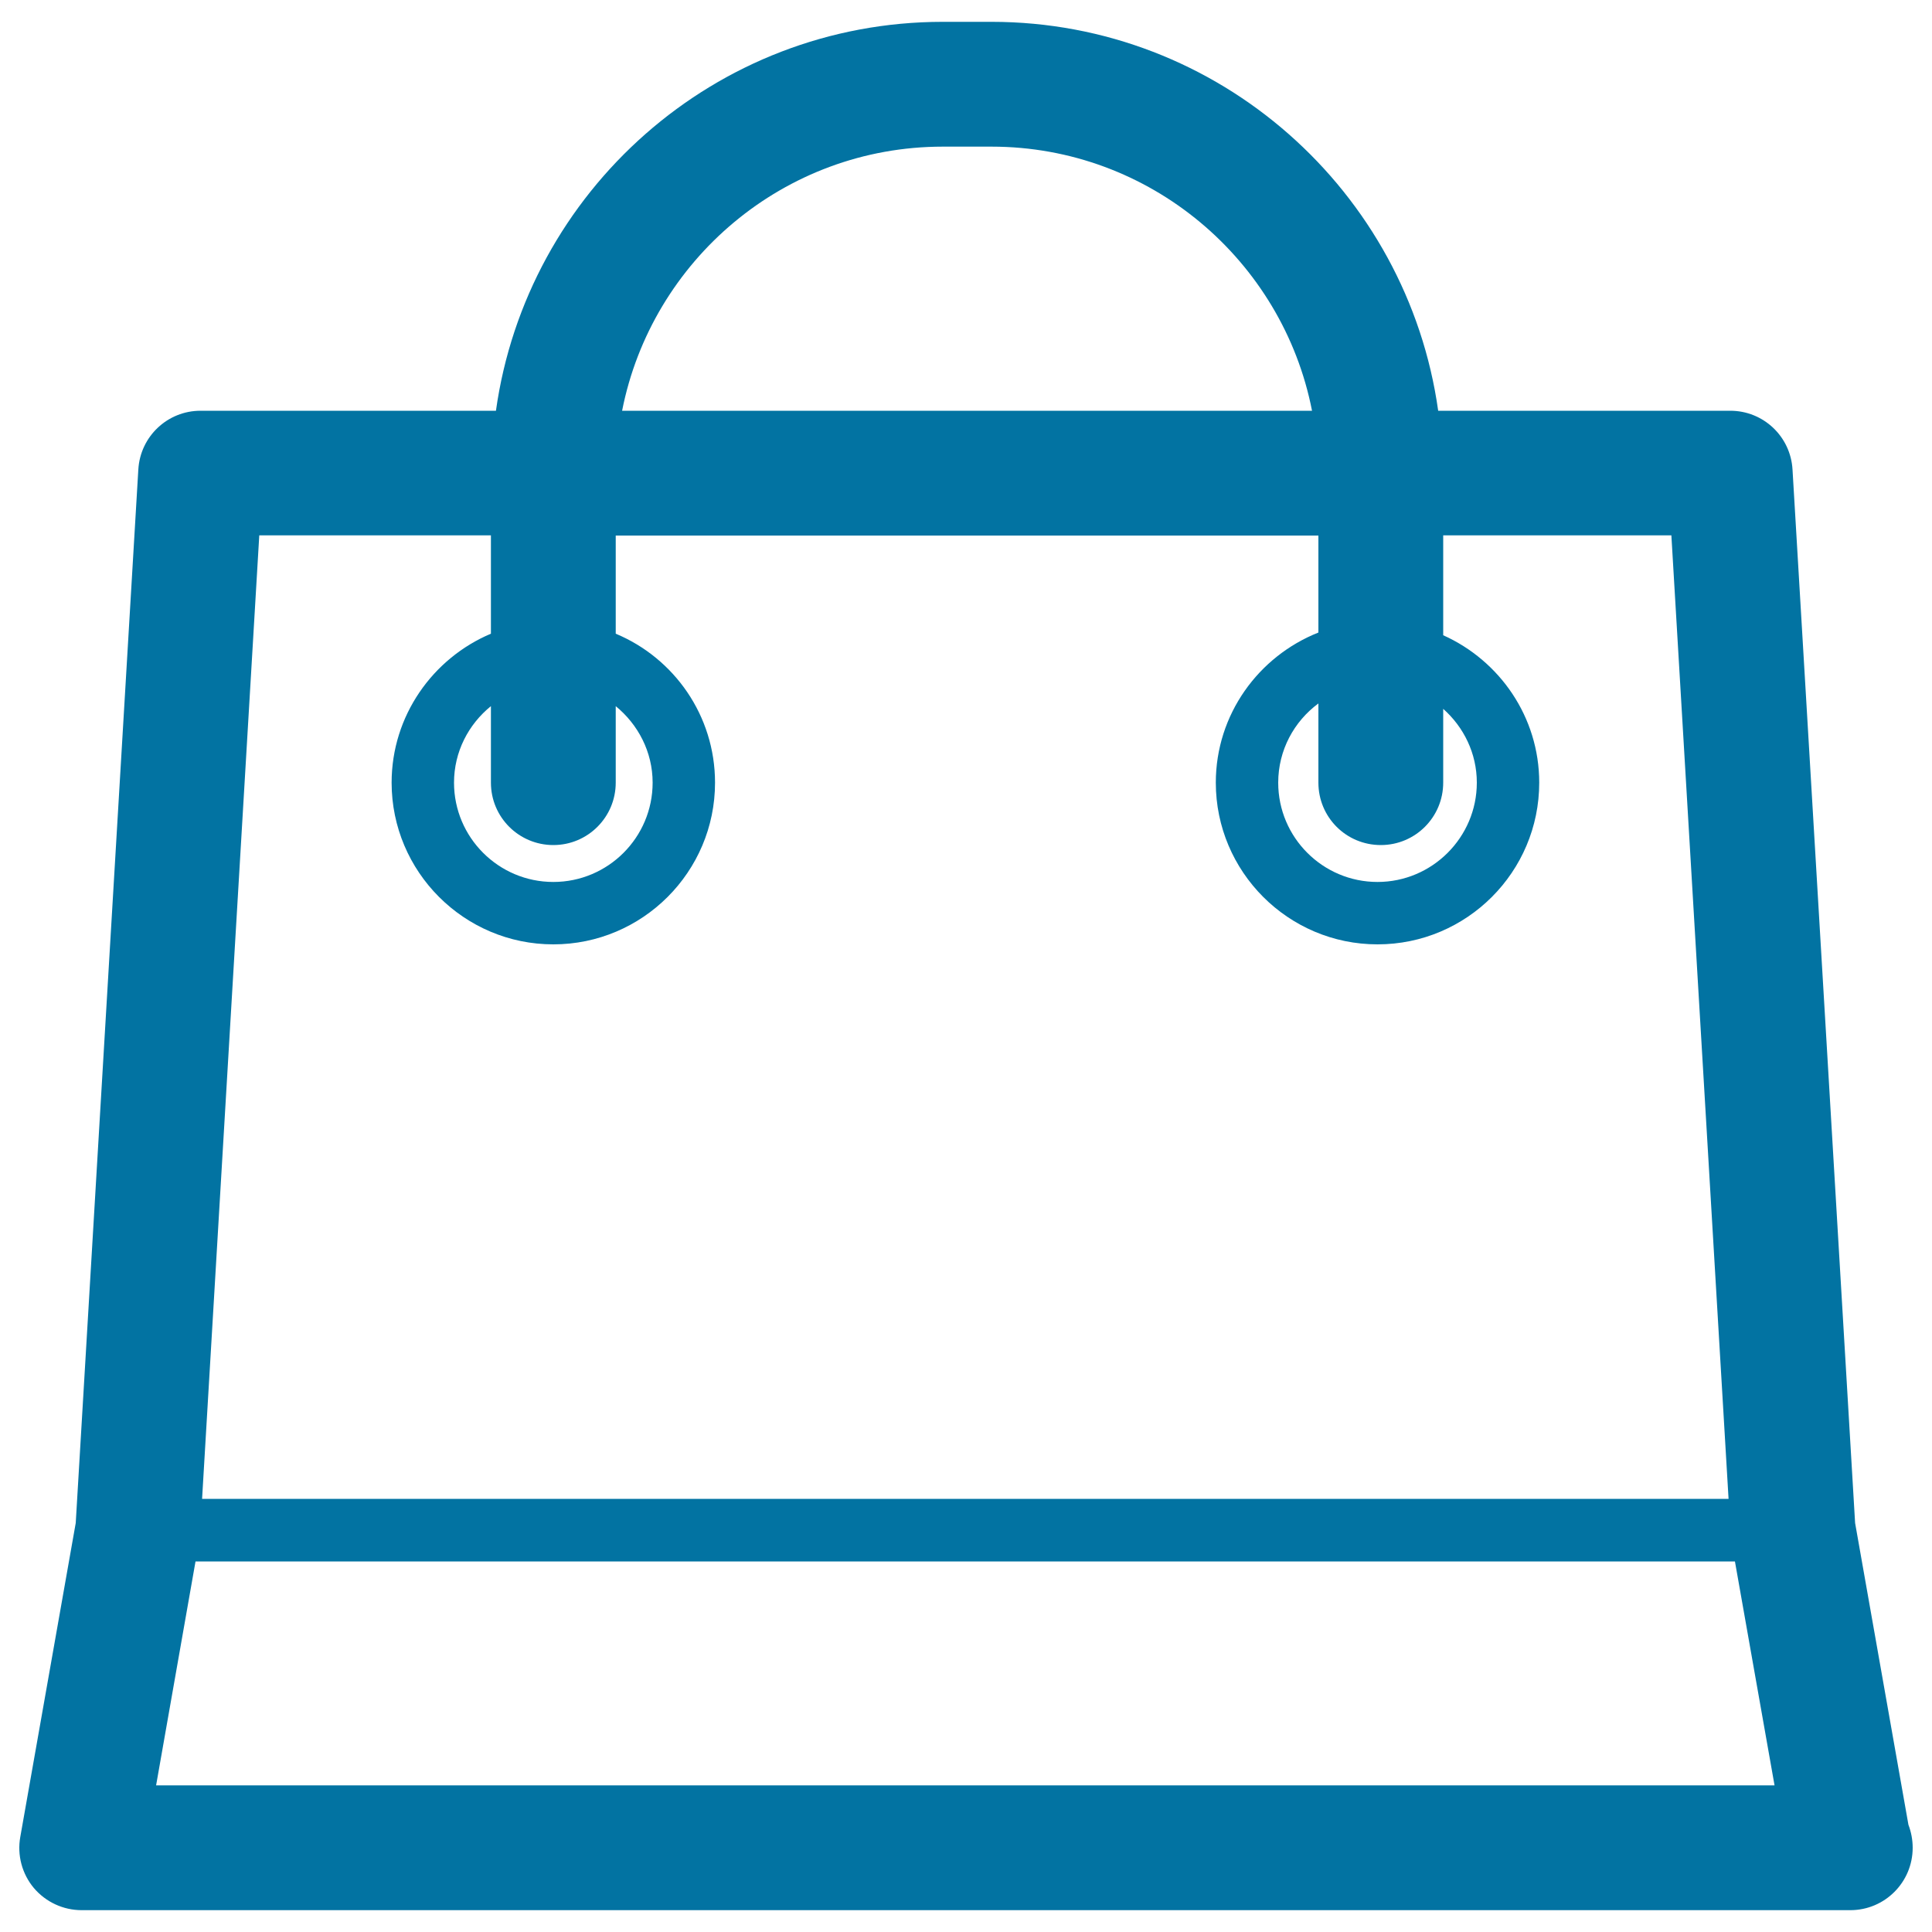
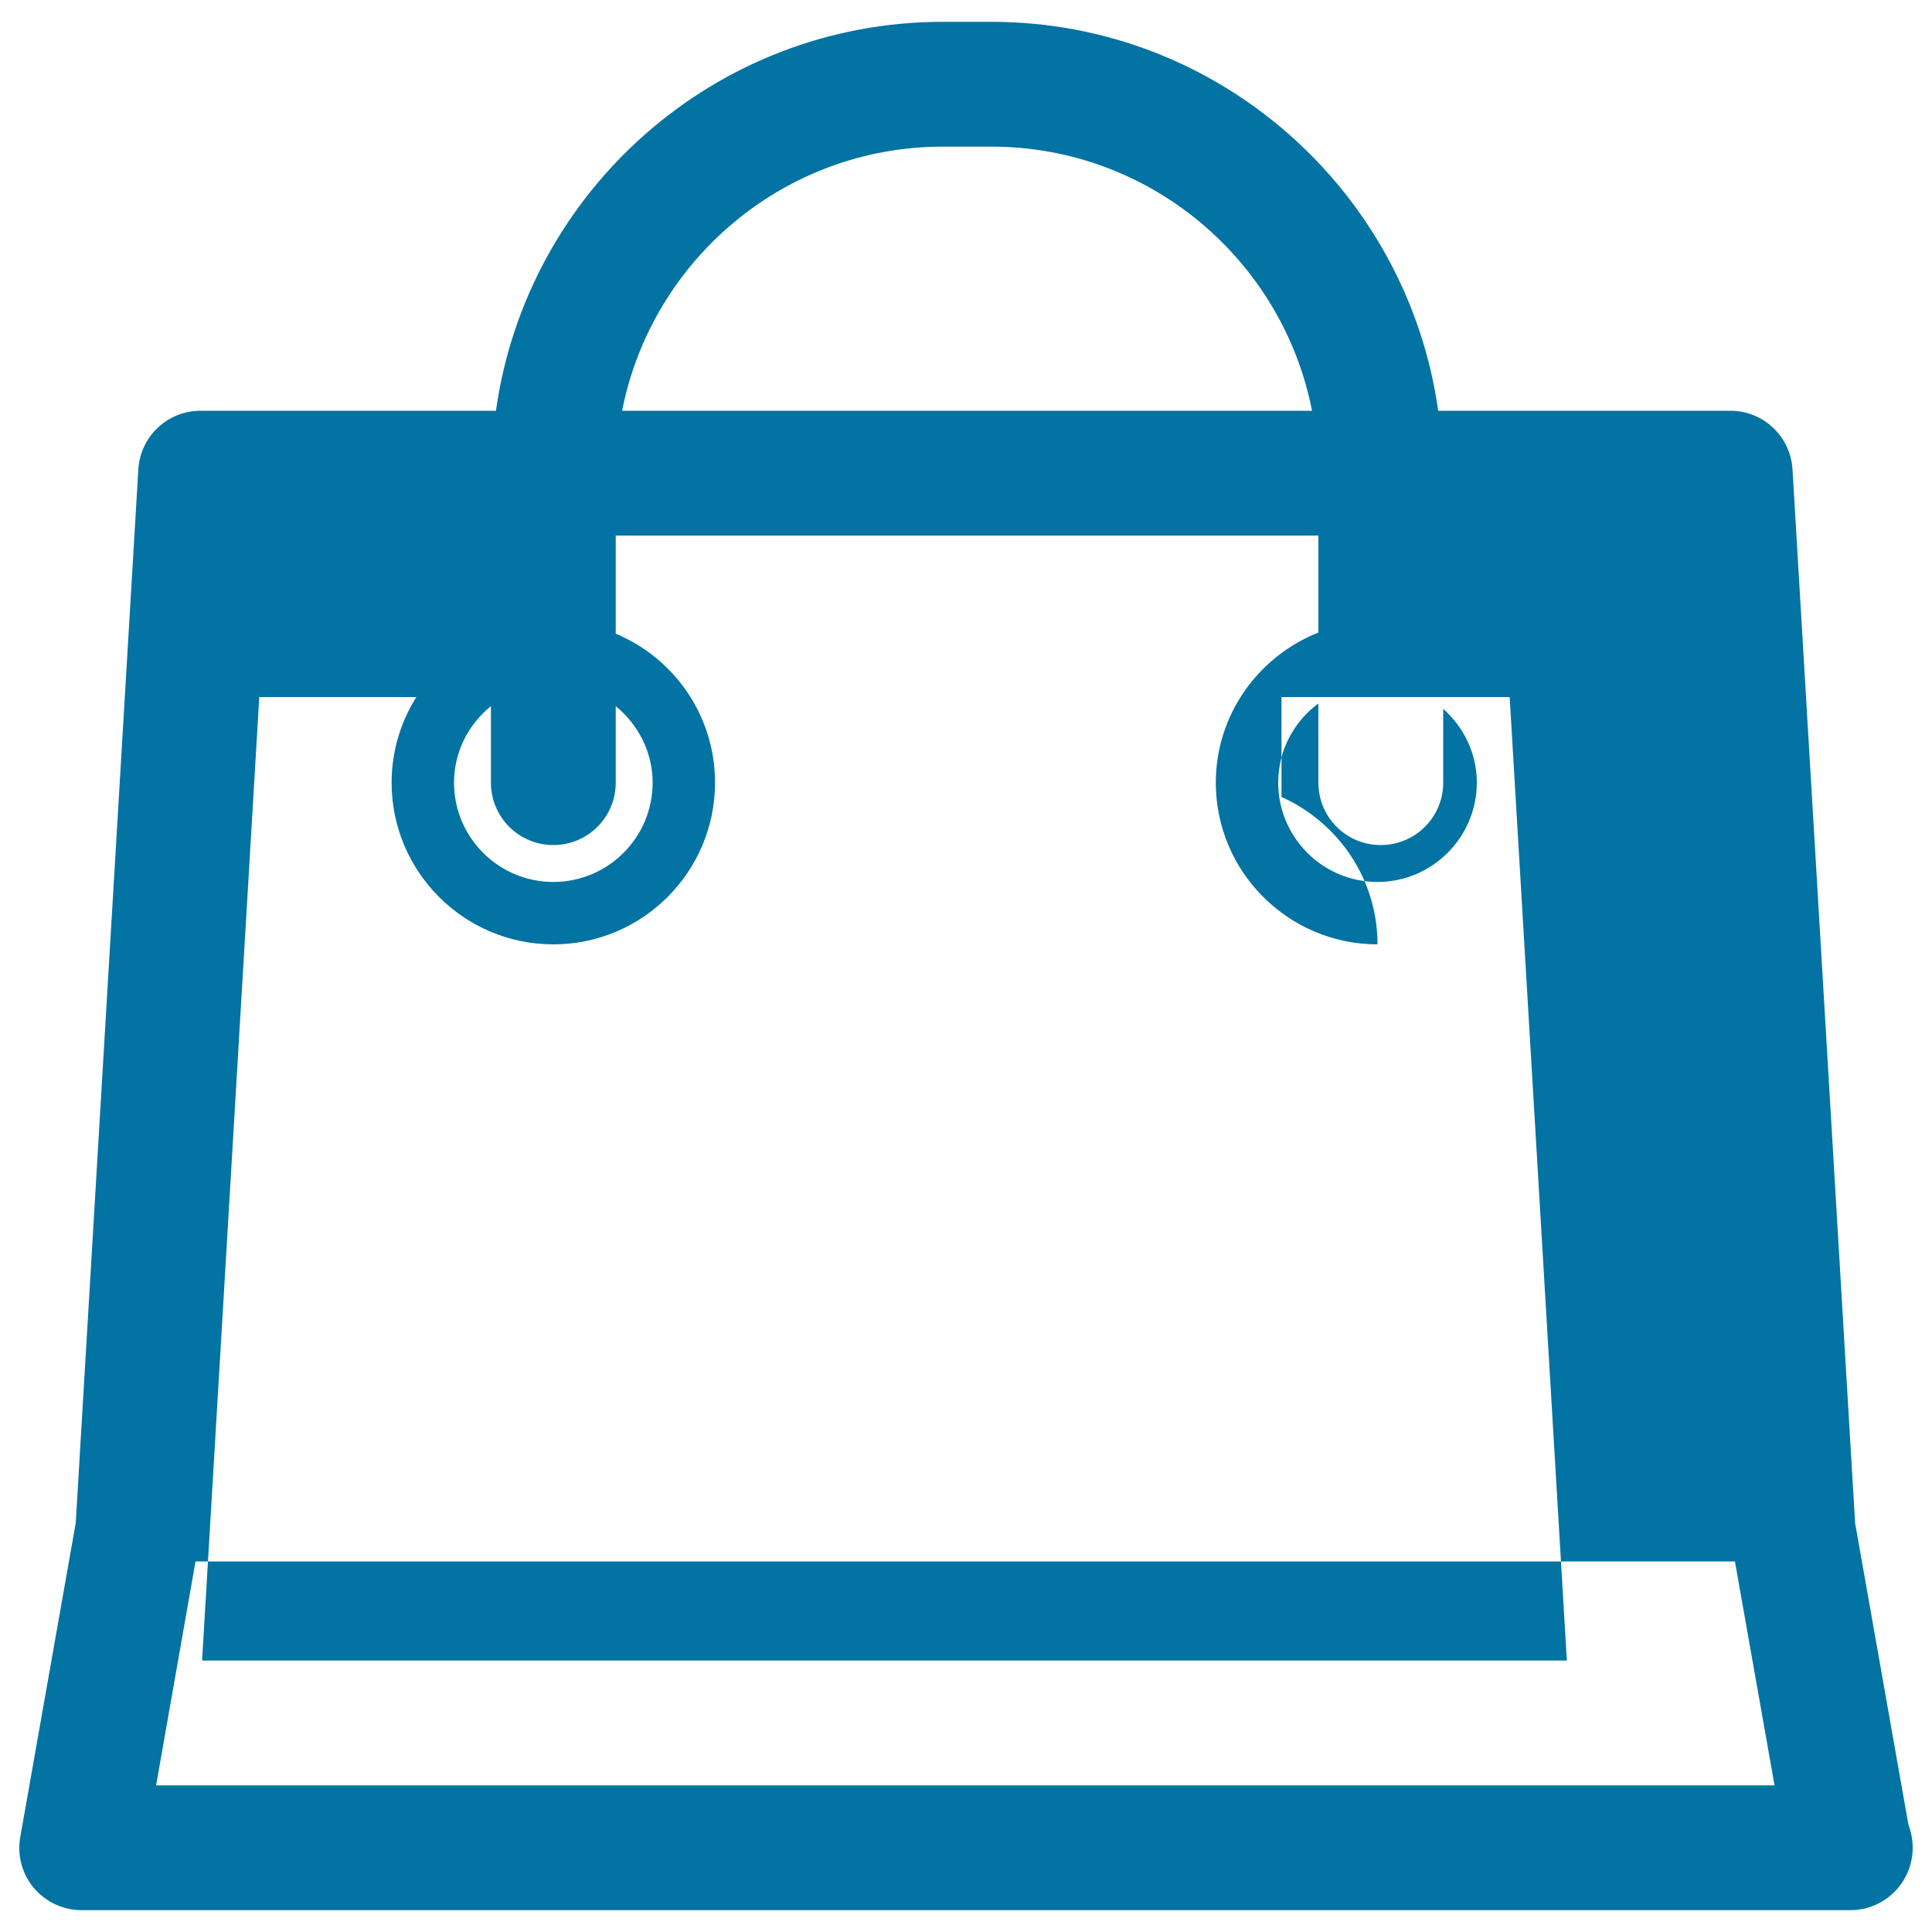
<svg xmlns="http://www.w3.org/2000/svg" viewBox="0 0 1000 1000" style="fill:#0273a2">
  <title>Shopping SVG icon</title>
-   <path d="M987.8,944.5l-27.6-156.2L927.8,243c-1-17.1-15.1-30.4-32.2-30.4H744.4C728.5,99.1,631,11.3,513.2,11.3H488c-117.9,0-215.4,87.7-231.3,201.3H103.8c-17.1,0-31.2,13.3-32.2,30.4L39.2,788.3L10.5,950.8c-1.7,9.4,0.9,19.1,7,26.4c6.2,7.3,15.2,11.5,24.8,11.5l914.8,0c0.2,0,0.4,0,0.6,0c17.9,0,32.3-14.5,32.3-32.3C990,952.2,989.2,948.2,987.8,944.5z M714.7,437.4c17.9,0,32.3-14.5,32.3-32.3v-38.2c10.6,9.4,17.4,23,17.4,38.2c0,28.3-23.1,51.4-51.4,51.4c-28.3,0-51.4-23-51.4-51.4c0-16.8,8.2-31.7,20.8-41v41C682.4,423,696.8,437.4,714.7,437.4z M488,75.9h25.2c82.1,0,150.7,58.9,165.9,136.7H322C337.3,134.8,405.8,75.9,488,75.9z M286.4,437.4c17.9,0,32.3-14.5,32.3-32.3v-39.6c11.5,9.4,19.1,23.6,19.1,39.6c0,28.3-23,51.4-51.4,51.4c-28.3,0-51.4-23-51.4-51.4c0-16,7.5-30.2,19.1-39.6v39.6C254.1,423,268.6,437.4,286.4,437.4z M254.1,277.2V328c-30.1,12.7-51.4,42.5-51.4,77.1c0,46.1,37.5,83.7,83.7,83.7c46.1,0,83.7-37.5,83.7-83.7c0-34.7-21.2-64.5-51.4-77.1l0-50.8h363.7v50.2c-31,12.3-53.1,42.4-53.1,77.7c0,46.1,37.5,83.7,83.7,83.7c46.2,0,83.7-37.5,83.7-83.7c0-34-20.5-63.2-49.7-76.3l0-51.7h118.1l29.6,498.7H104.6l29.6-498.7H254.1z M80.8,924.1l20.4-115.9H898l20.5,115.9H80.8z" />
+   <path d="M987.8,944.5l-27.6-156.2L927.8,243c-1-17.1-15.1-30.4-32.2-30.4H744.4C728.5,99.1,631,11.3,513.2,11.3H488c-117.9,0-215.4,87.7-231.3,201.3H103.8c-17.1,0-31.2,13.3-32.2,30.4L39.2,788.3L10.5,950.8c-1.7,9.4,0.9,19.1,7,26.4c6.2,7.3,15.2,11.5,24.8,11.5l914.8,0c0.2,0,0.4,0,0.6,0c17.9,0,32.3-14.5,32.3-32.3C990,952.2,989.2,948.2,987.8,944.5z M714.7,437.4c17.9,0,32.3-14.5,32.3-32.3v-38.2c10.6,9.4,17.4,23,17.4,38.2c0,28.3-23.1,51.4-51.4,51.4c-28.3,0-51.4-23-51.4-51.4c0-16.8,8.2-31.7,20.8-41v41C682.4,423,696.8,437.4,714.7,437.4z M488,75.9h25.2c82.1,0,150.7,58.9,165.9,136.7H322C337.3,134.8,405.8,75.9,488,75.9z M286.4,437.4c17.9,0,32.3-14.5,32.3-32.3v-39.6c11.5,9.4,19.1,23.6,19.1,39.6c0,28.3-23,51.4-51.4,51.4c-28.3,0-51.4-23-51.4-51.4c0-16,7.5-30.2,19.1-39.6v39.6C254.1,423,268.6,437.4,286.4,437.4z M254.1,277.2V328c-30.1,12.7-51.4,42.5-51.4,77.1c0,46.1,37.5,83.7,83.7,83.7c46.1,0,83.7-37.5,83.7-83.7c0-34.7-21.2-64.5-51.4-77.1l0-50.8h363.7v50.2c-31,12.3-53.1,42.4-53.1,77.7c0,46.1,37.5,83.7,83.7,83.7c0-34-20.5-63.2-49.7-76.3l0-51.7h118.1l29.6,498.7H104.6l29.6-498.7H254.1z M80.8,924.1l20.4-115.9H898l20.5,115.9H80.8z" />
</svg>